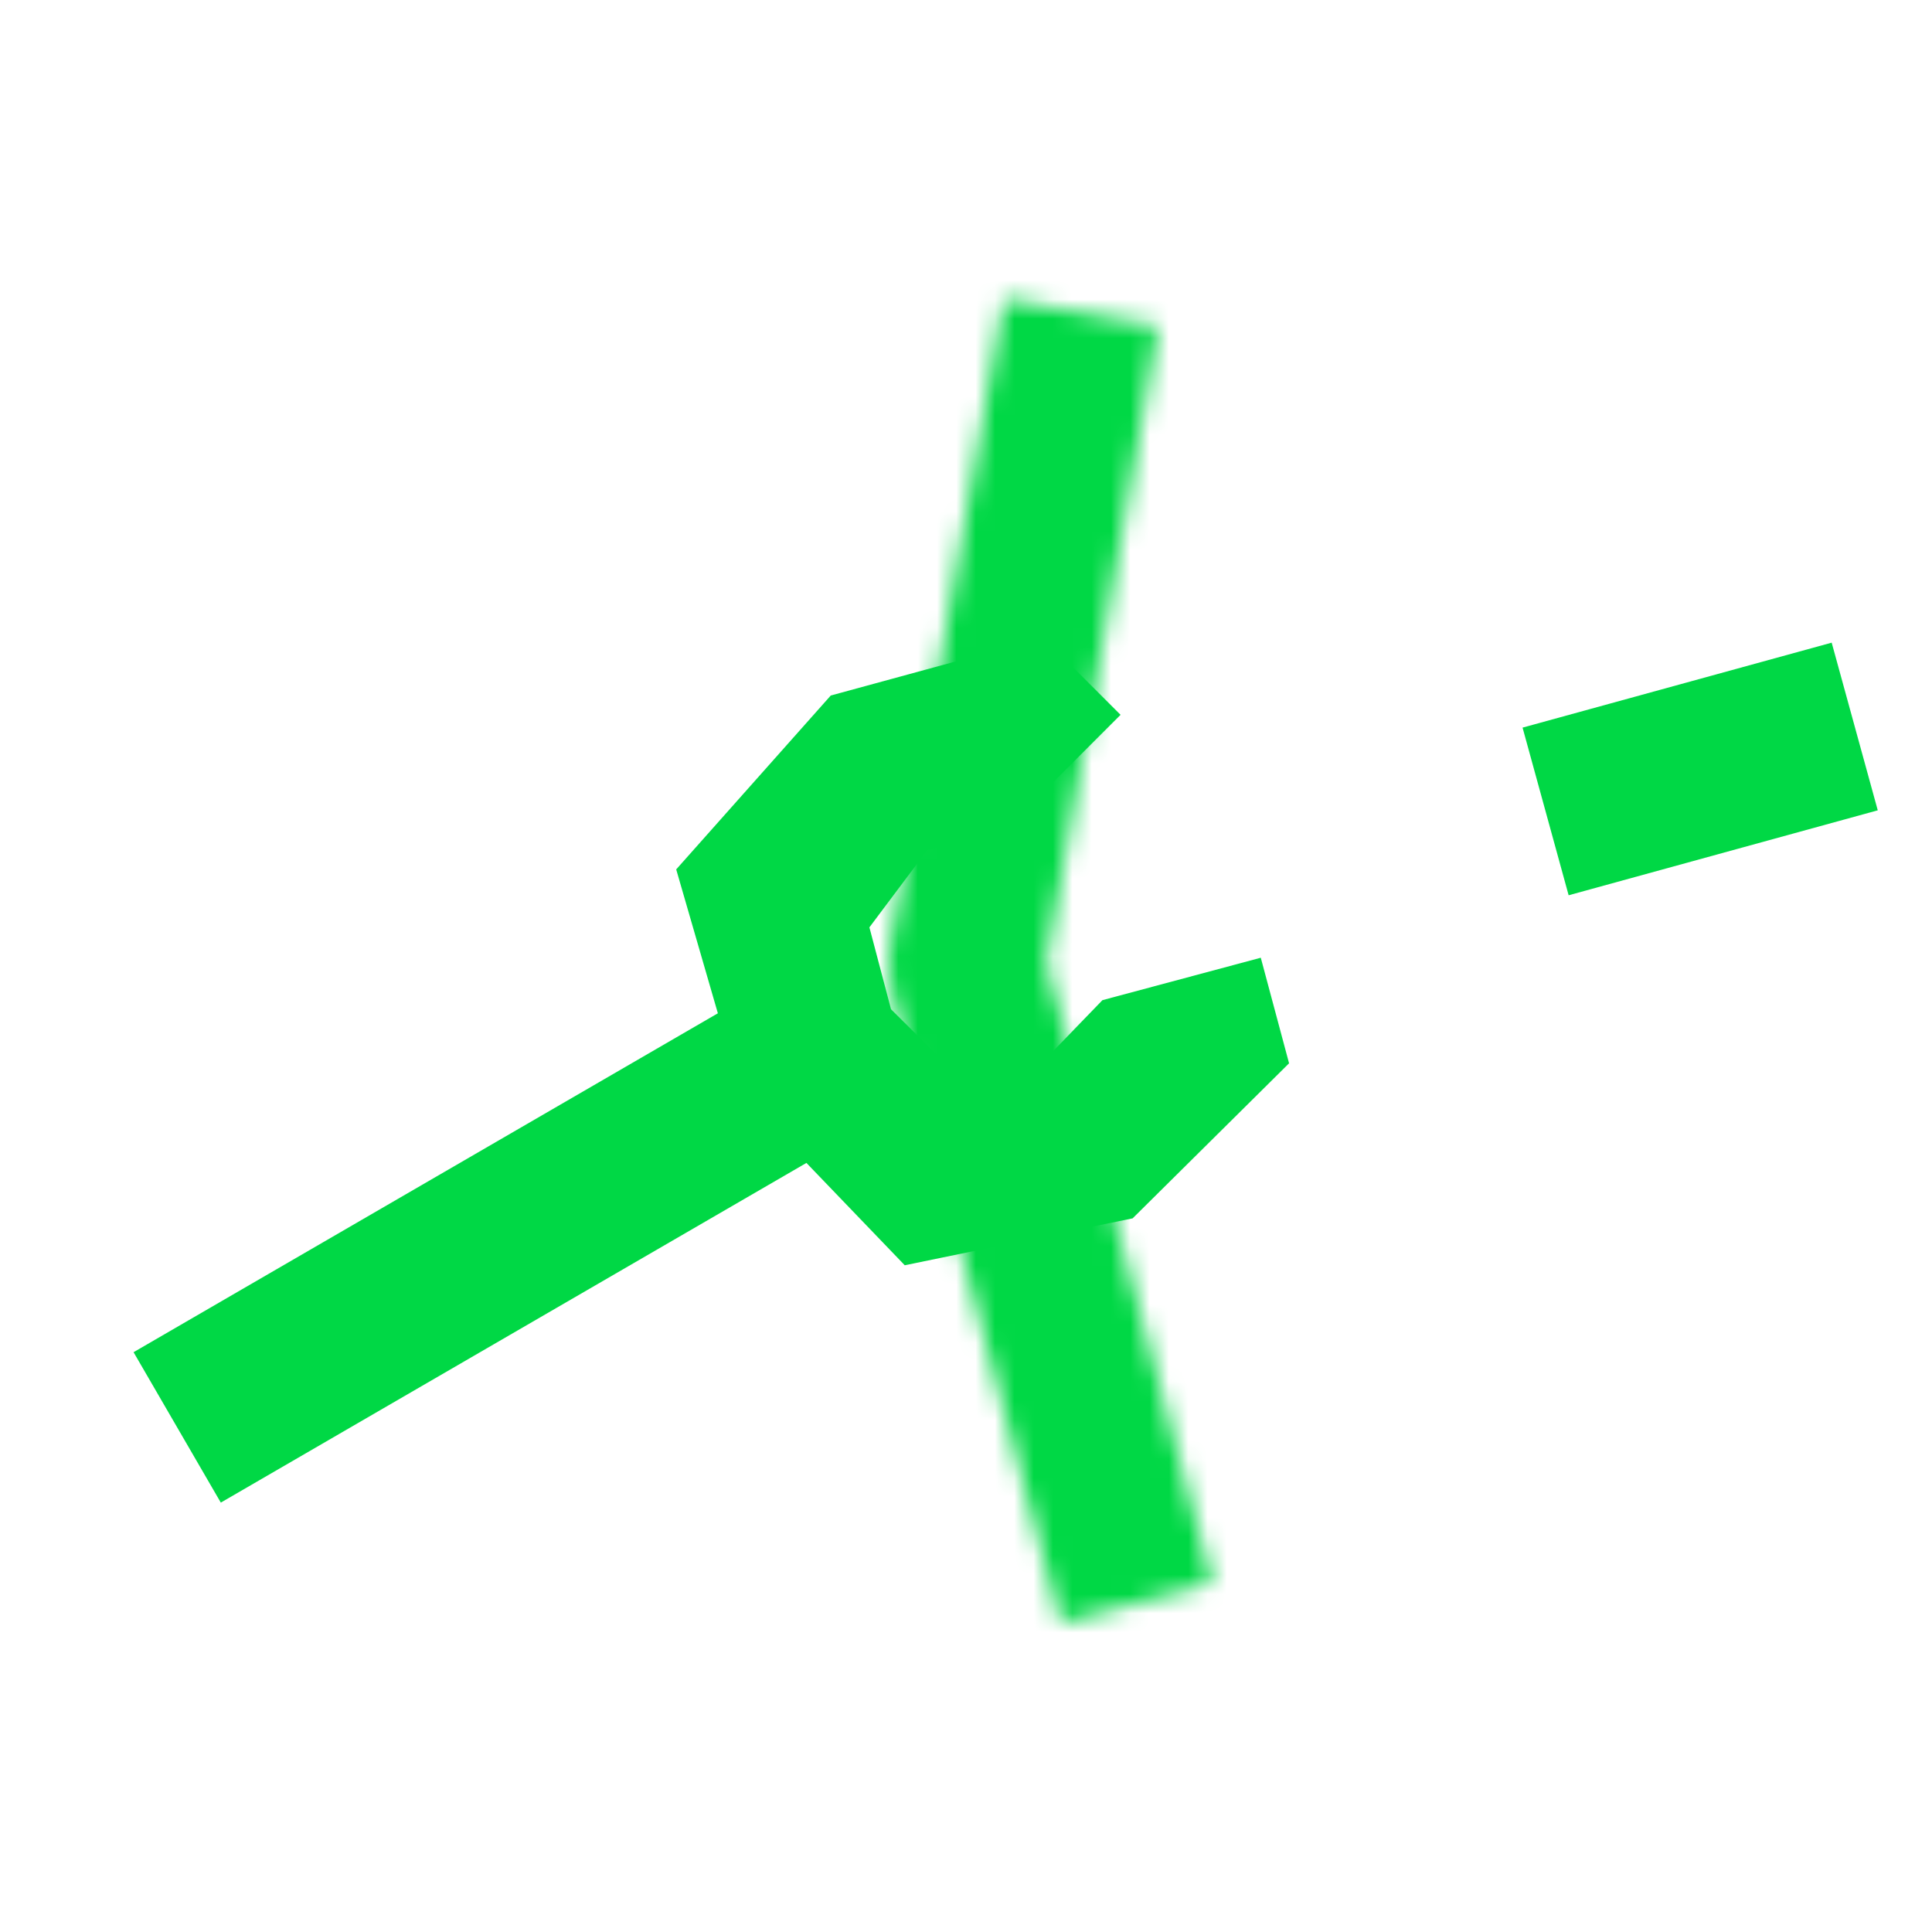
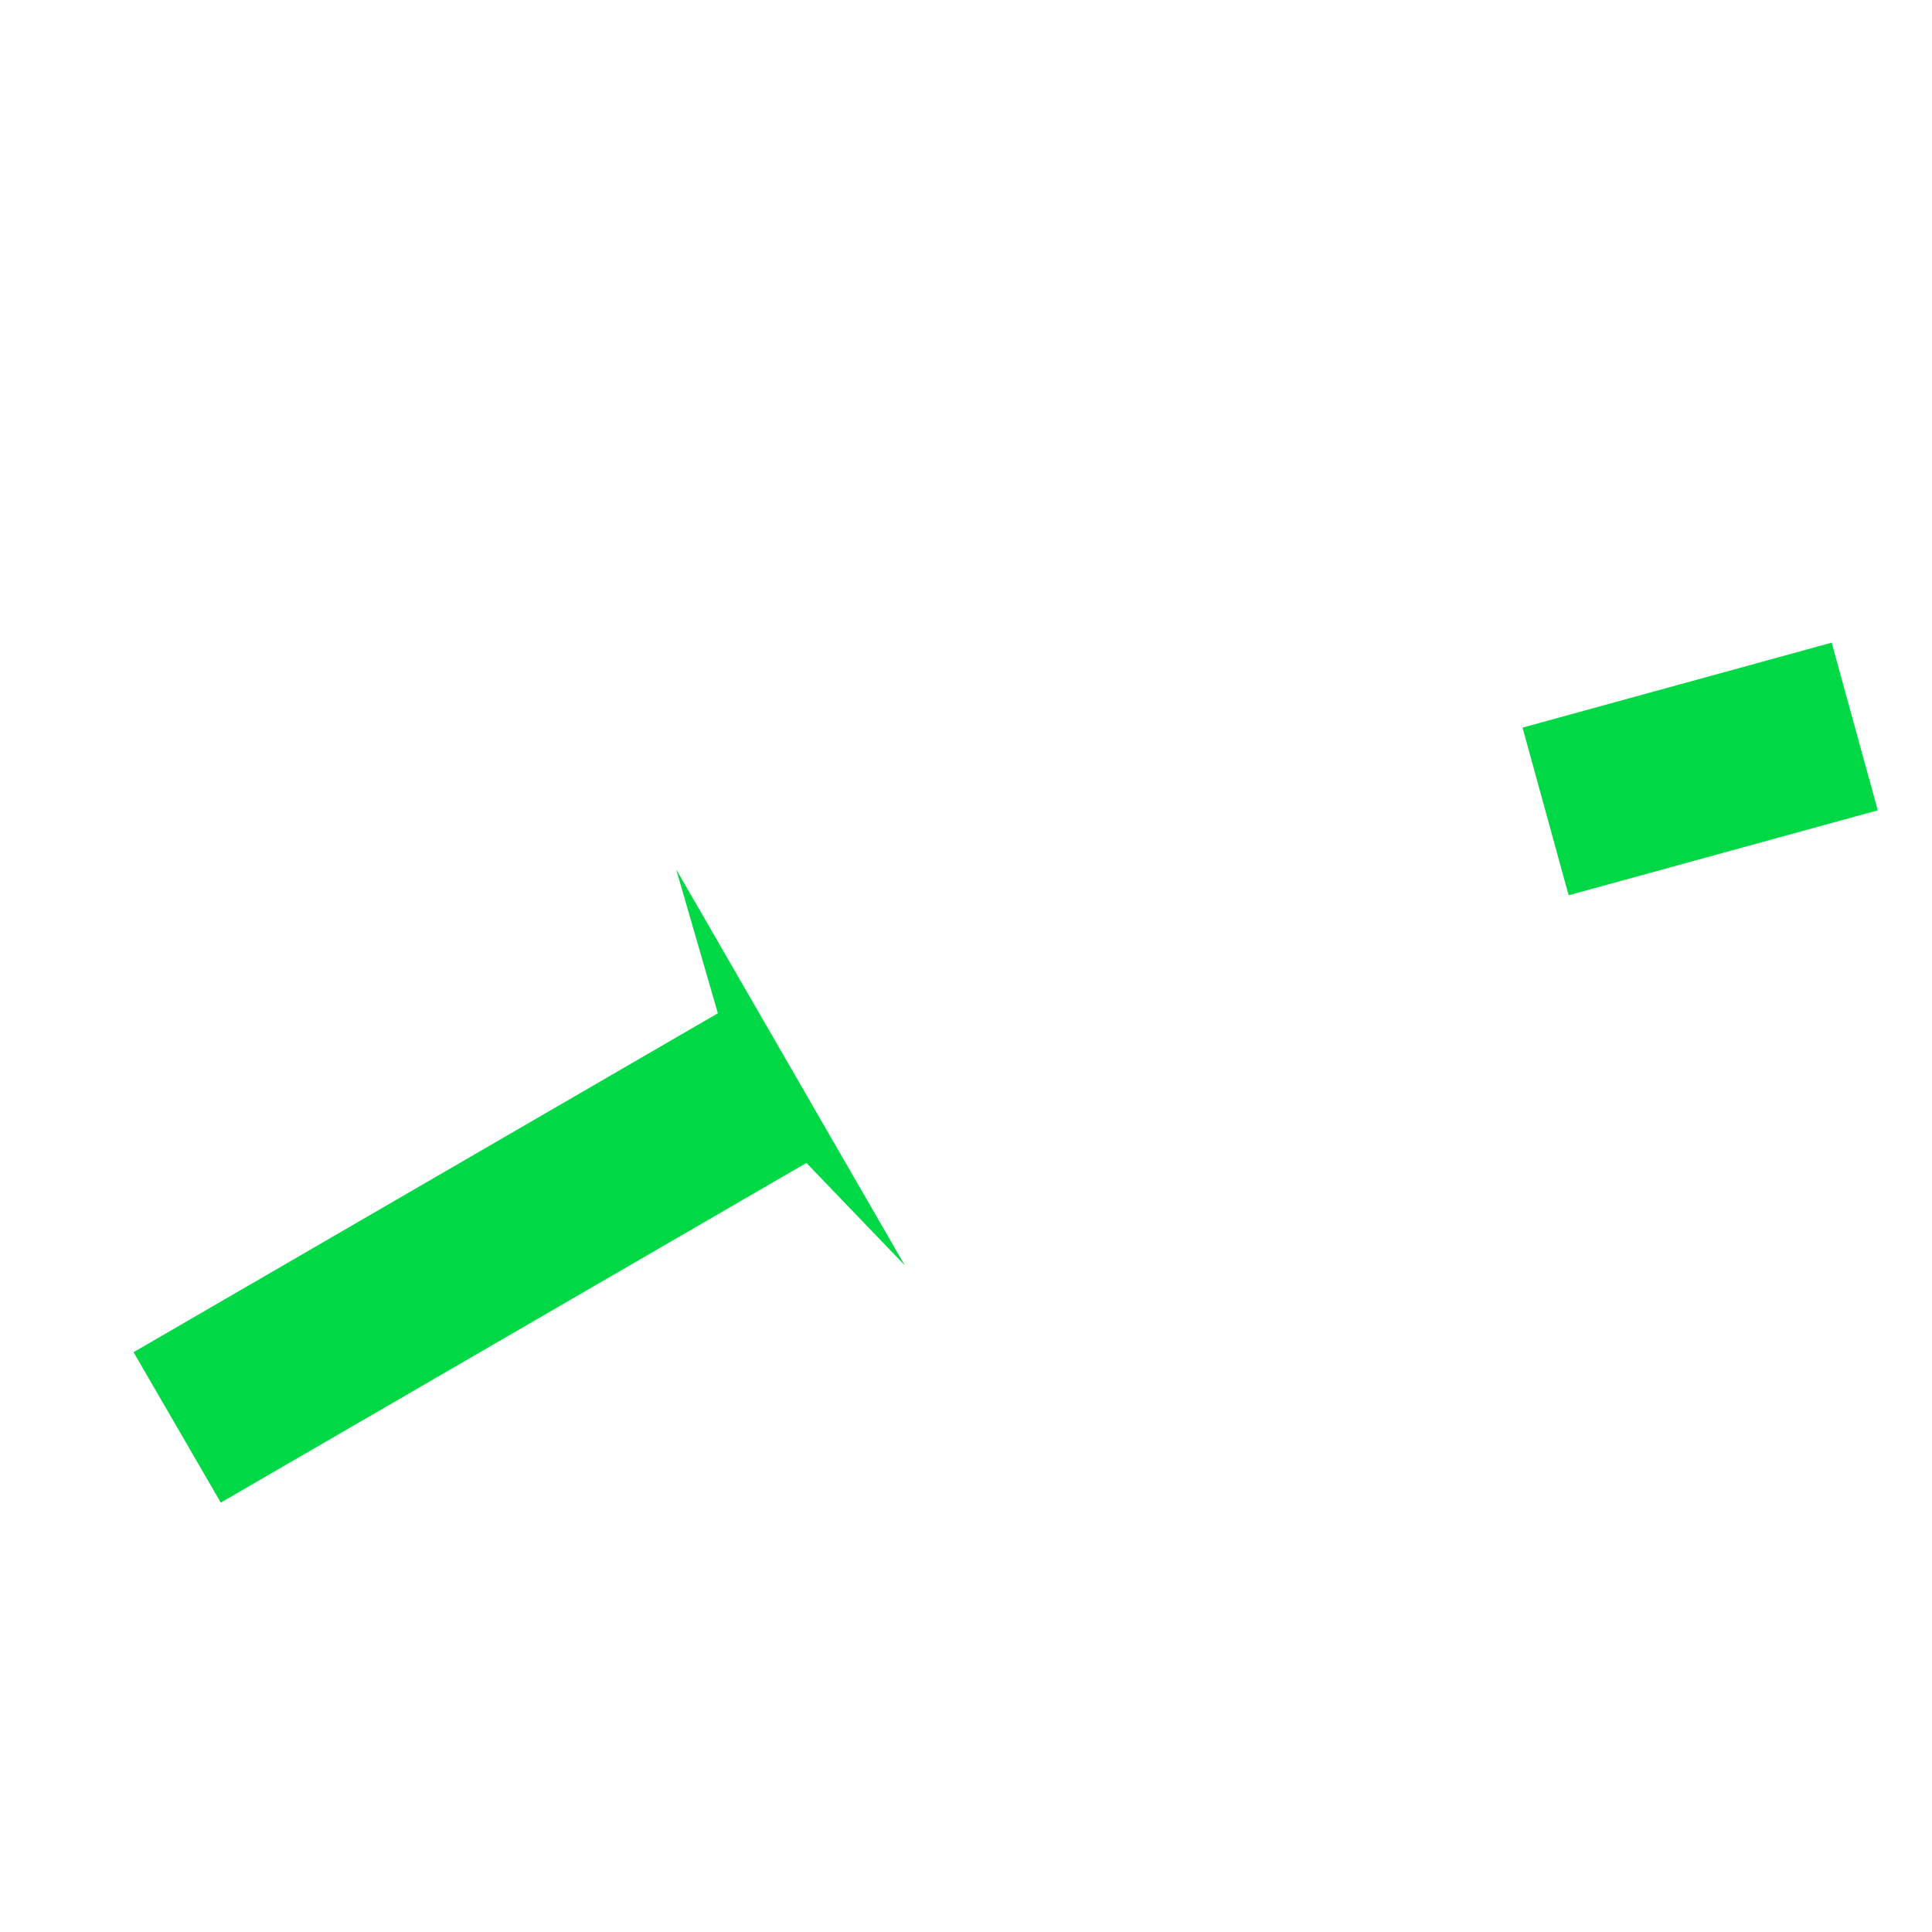
<svg xmlns="http://www.w3.org/2000/svg" aria-label="Modrinth" viewBox="0 0 100 100">
  <mask id="a">
-     <circle cx="50%" cy="50%" r="50%" fill="#fff" />
    <circle cx="50%" cy="50%" r="41%" />
  </mask>
  <g clip-path="path('M0 0v46h50l1.368.241L99 63.578l-2.736 7.517L49.295 54H0v46h100V0z')" mask="url(#a)">
    <circle cx="50%" cy="50%" r="50%" fill="#00d845" />
  </g>
  <mask id="b">
    <circle cx="50%" cy="50%" r="33%" fill="#fff" />
-     <circle cx="50%" cy="50%" r="24%" />
-     <path d="m46.002 49.295.076 1.757 8.83 32.963 7.843-2.102-8.596-32.094 5.804-32.932-7.997-1.41z" />
  </mask>
  <g mask="url(#b)">
    <circle cx="50%" cy="50%" r="50%" fill="#00d845" />
  </g>
-   <path fill="#00d845" d="M37.243 52.746 35 45l8-9 11-3 4 4-6 6-4 1-3 4 1.12 4.24 3.112 3.09 4.964-.598 2.866-2.964 8.196-2.196 1.464 5.464-8.098 8.026L46.83 65.49l-5.587-5.815z" />
+   <path fill="#00d845" d="M37.243 52.746 35 45L46.83 65.49l-5.587-5.815z" />
  <path stroke="#00d845" stroke-width="9" d="M9.171 73.882 40 56m56-18.397L80 42" />
</svg>